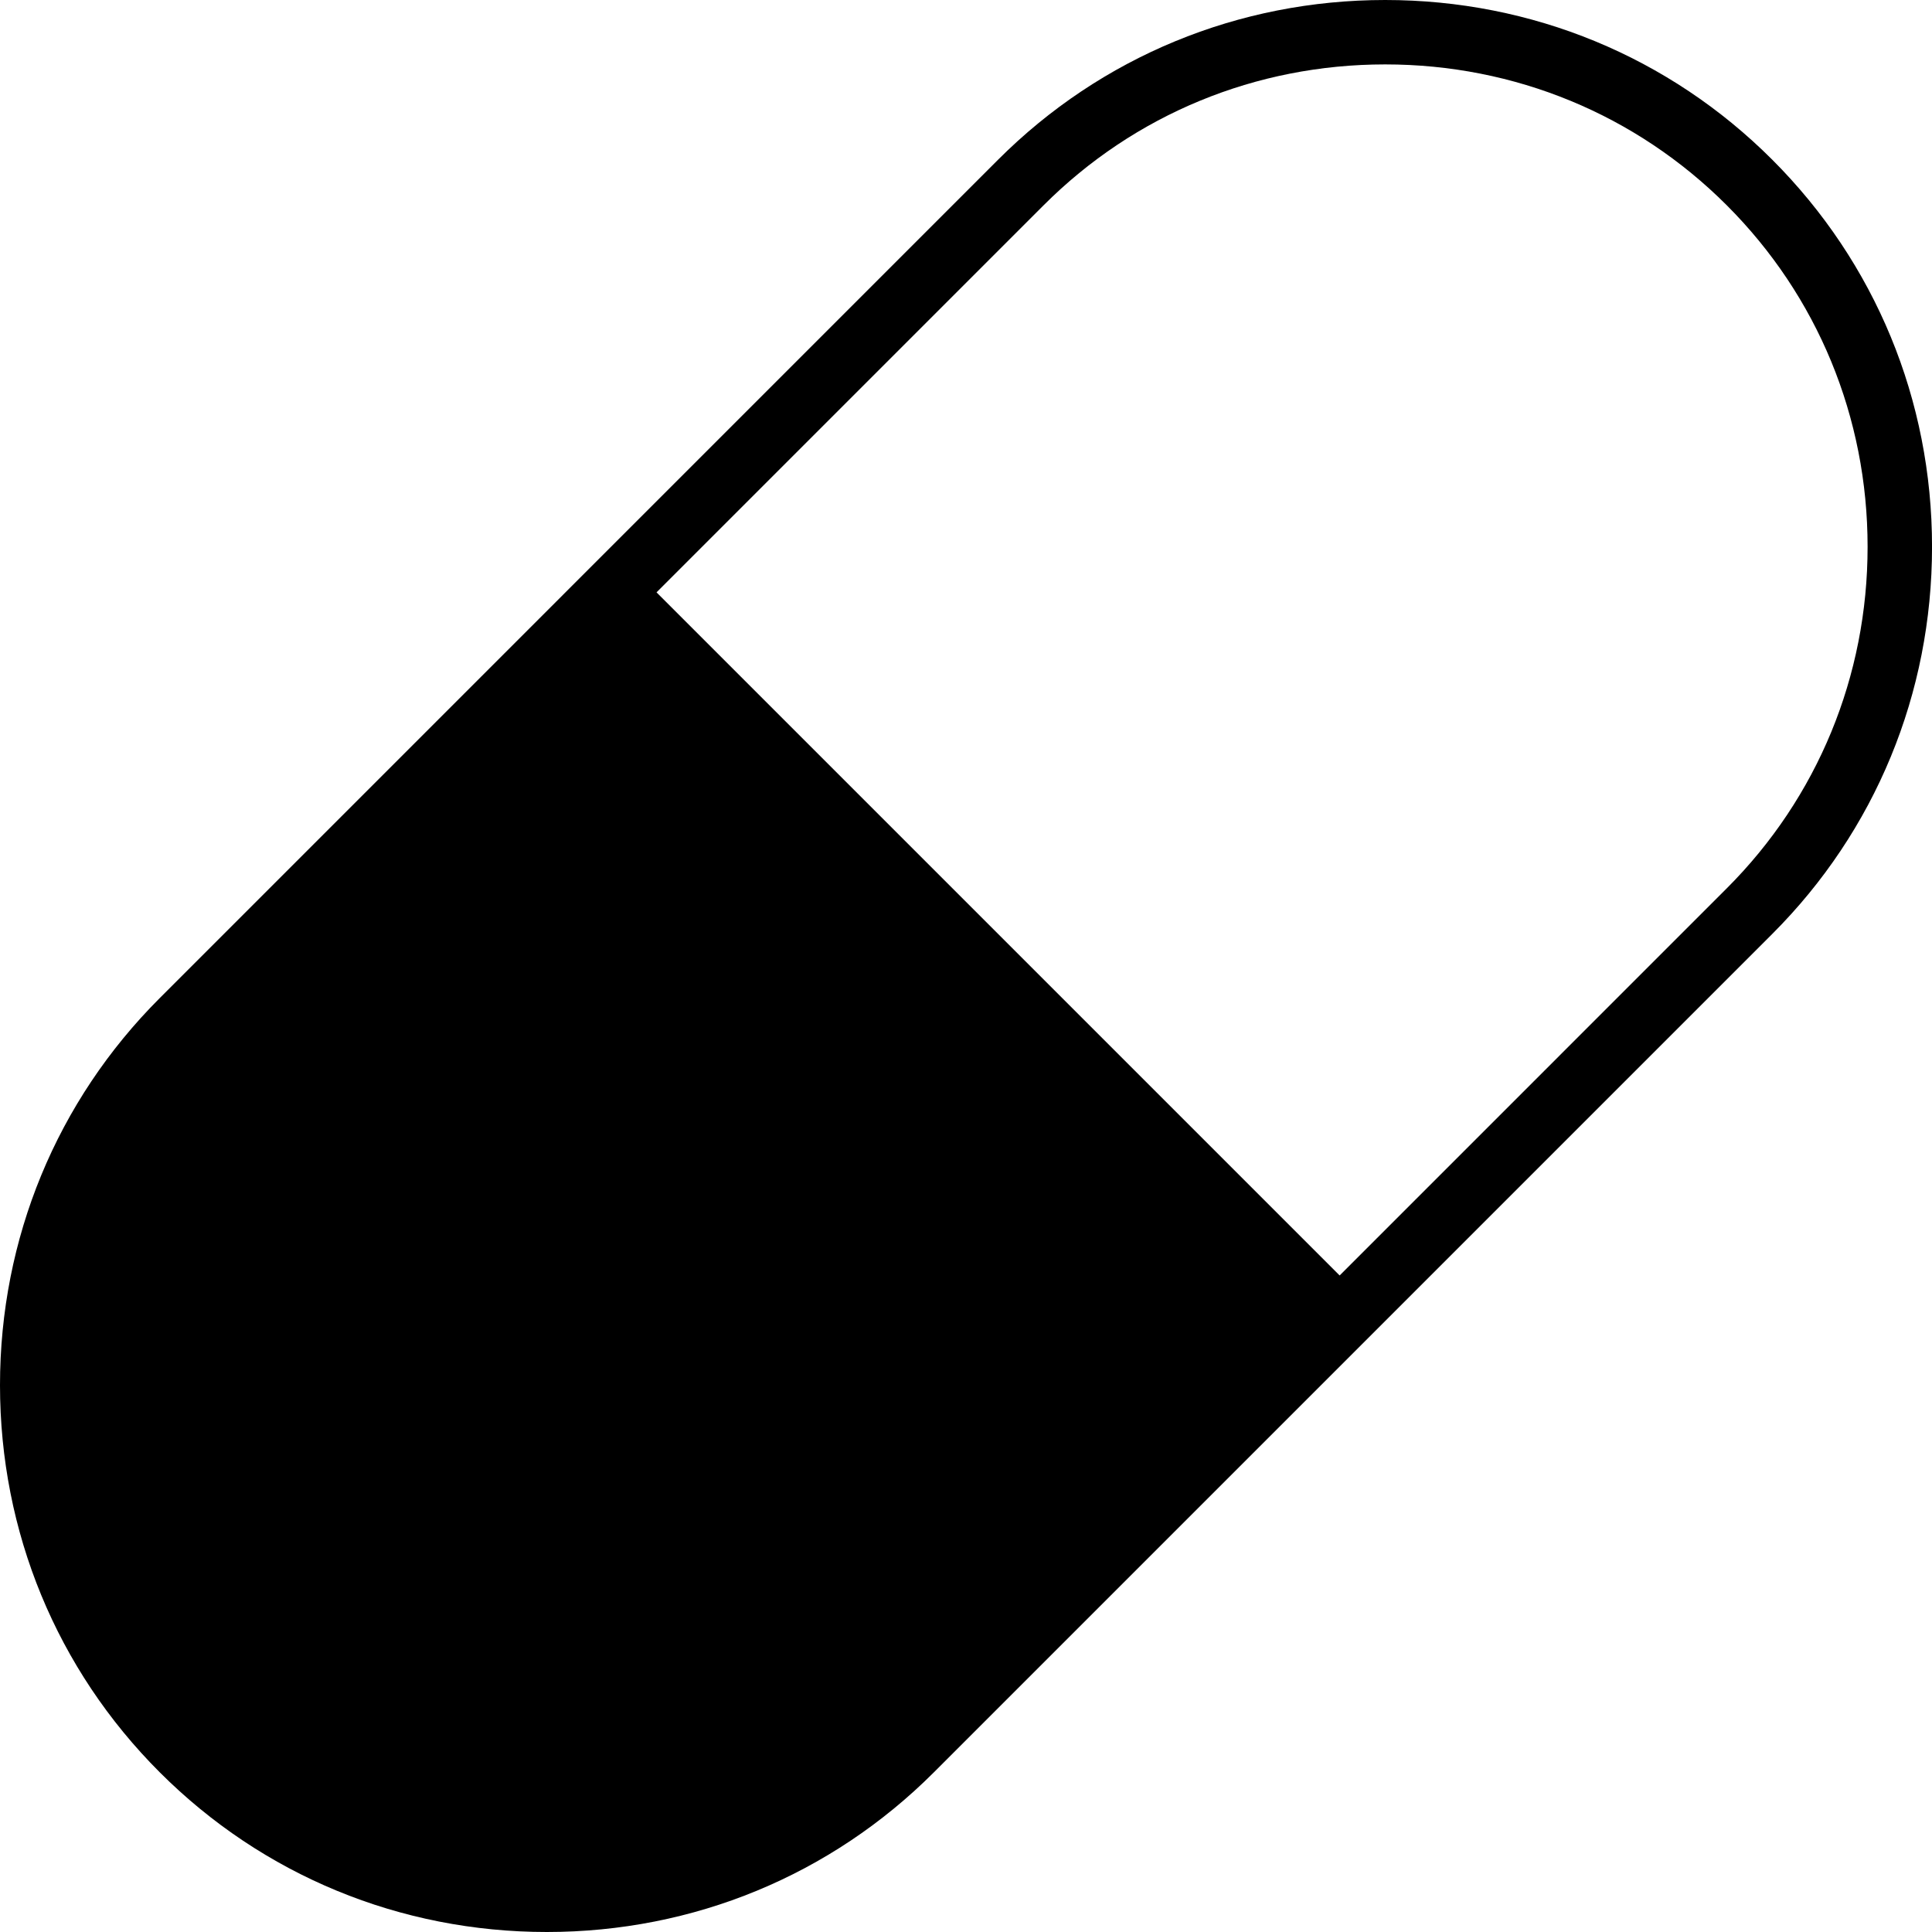
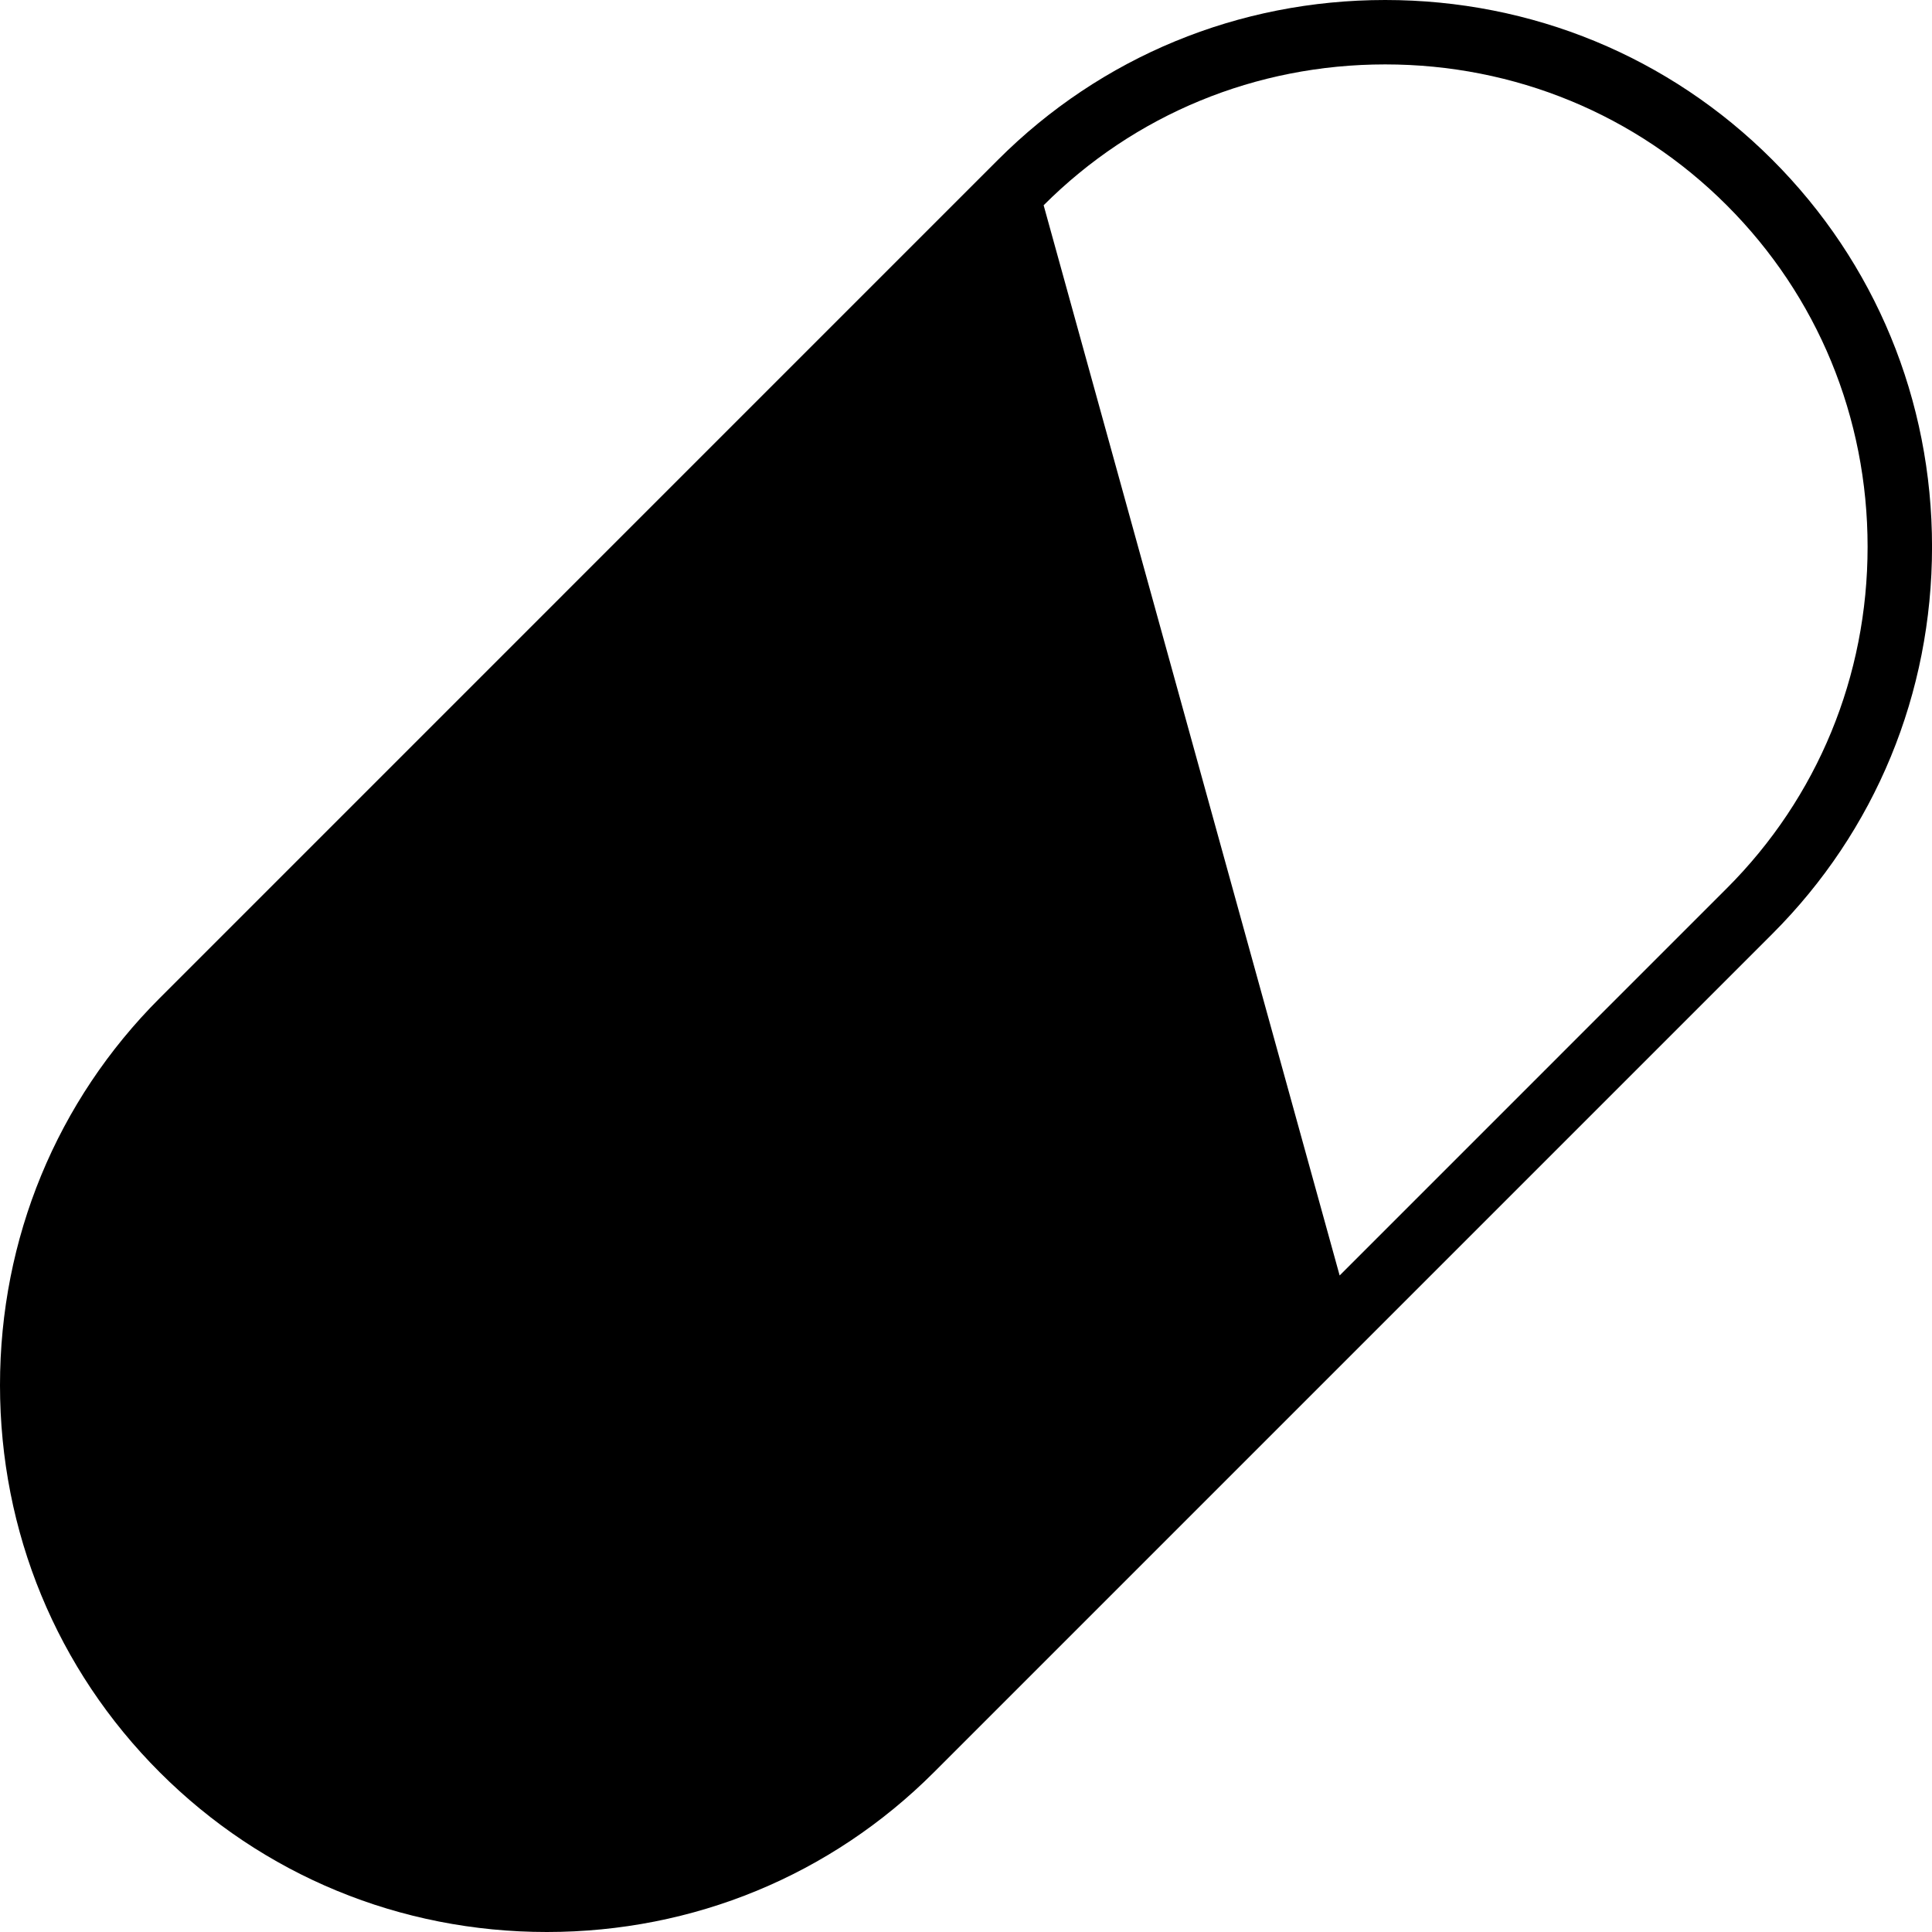
<svg xmlns="http://www.w3.org/2000/svg" version="1.1" id="Capa_1" x="0px" y="0px" viewBox="0 0 59.996 59.996" style="enable-background:new 0 0 59.996 59.996;" xml:space="preserve">
-   <path d="M55.036,4.96C51.838,1.761,47.569,0,43.015,0c-4.553,0-8.822,1.761-12.021,4.96L4.96,30.995C1.761,34.193,0,38.462,0,43.015  c0,4.554,1.761,8.823,4.96,12.021c3.198,3.199,7.467,4.96,12.021,4.96s8.822-1.761,12.021-4.96l26.035-26.035  c3.199-3.198,4.96-7.467,4.96-12.021S58.235,8.158,55.036,4.96z M53.622,27.587L41.601,39.608L20.388,18.395L32.409,6.374  C35.229,3.553,38.996,2,43.015,2c4.02,0,7.786,1.553,10.607,4.374c2.821,2.82,4.374,6.587,4.374,10.606S56.443,24.767,53.622,27.587  z" />
+   <path d="M55.036,4.96C51.838,1.761,47.569,0,43.015,0c-4.553,0-8.822,1.761-12.021,4.96L4.96,30.995C1.761,34.193,0,38.462,0,43.015  c0,4.554,1.761,8.823,4.96,12.021c3.198,3.199,7.467,4.96,12.021,4.96s8.822-1.761,12.021-4.96l26.035-26.035  c3.199-3.198,4.96-7.467,4.96-12.021S58.235,8.158,55.036,4.96z M53.622,27.587L41.601,39.608L32.409,6.374  C35.229,3.553,38.996,2,43.015,2c4.02,0,7.786,1.553,10.607,4.374c2.821,2.82,4.374,6.587,4.374,10.606S56.443,24.767,53.622,27.587  z" />
  <g>
</g>
  <g>
</g>
  <g>
</g>
  <g>
</g>
  <g>
</g>
  <g>
</g>
  <g>
</g>
  <g>
</g>
  <g>
</g>
  <g>
</g>
  <g>
</g>
  <g>
</g>
  <g>
</g>
  <g>
</g>
  <g>
</g>
</svg>